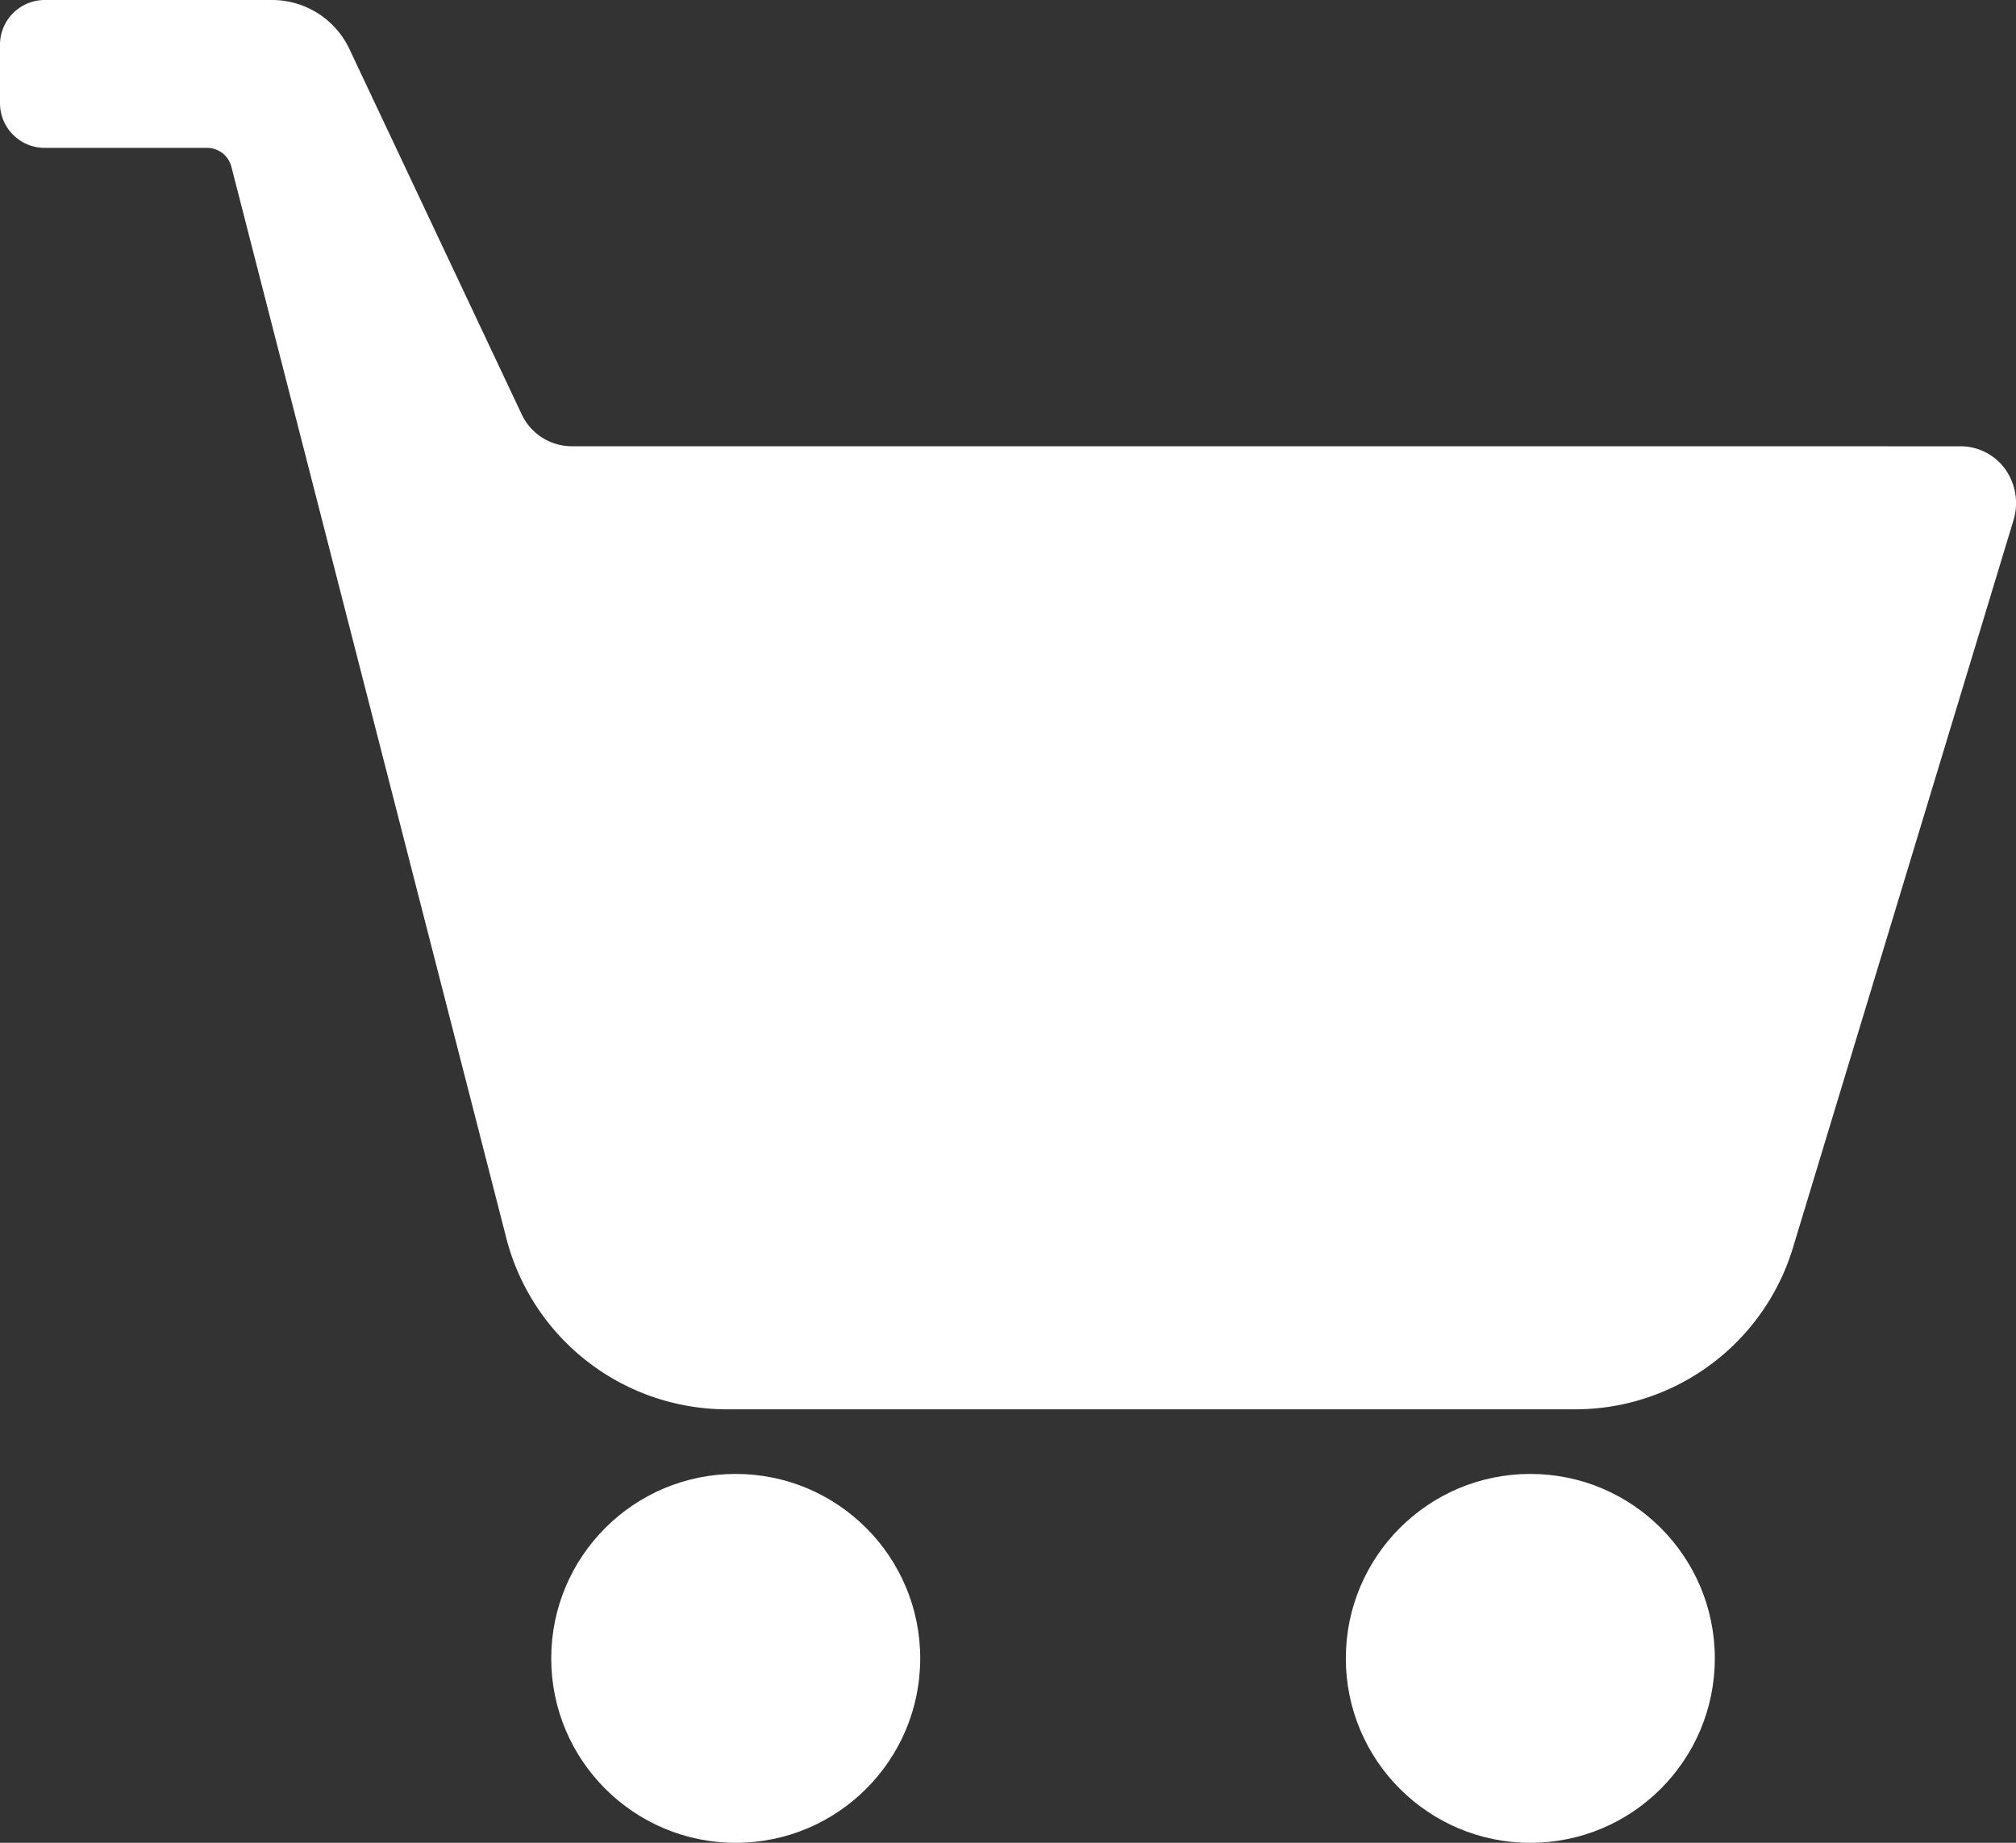
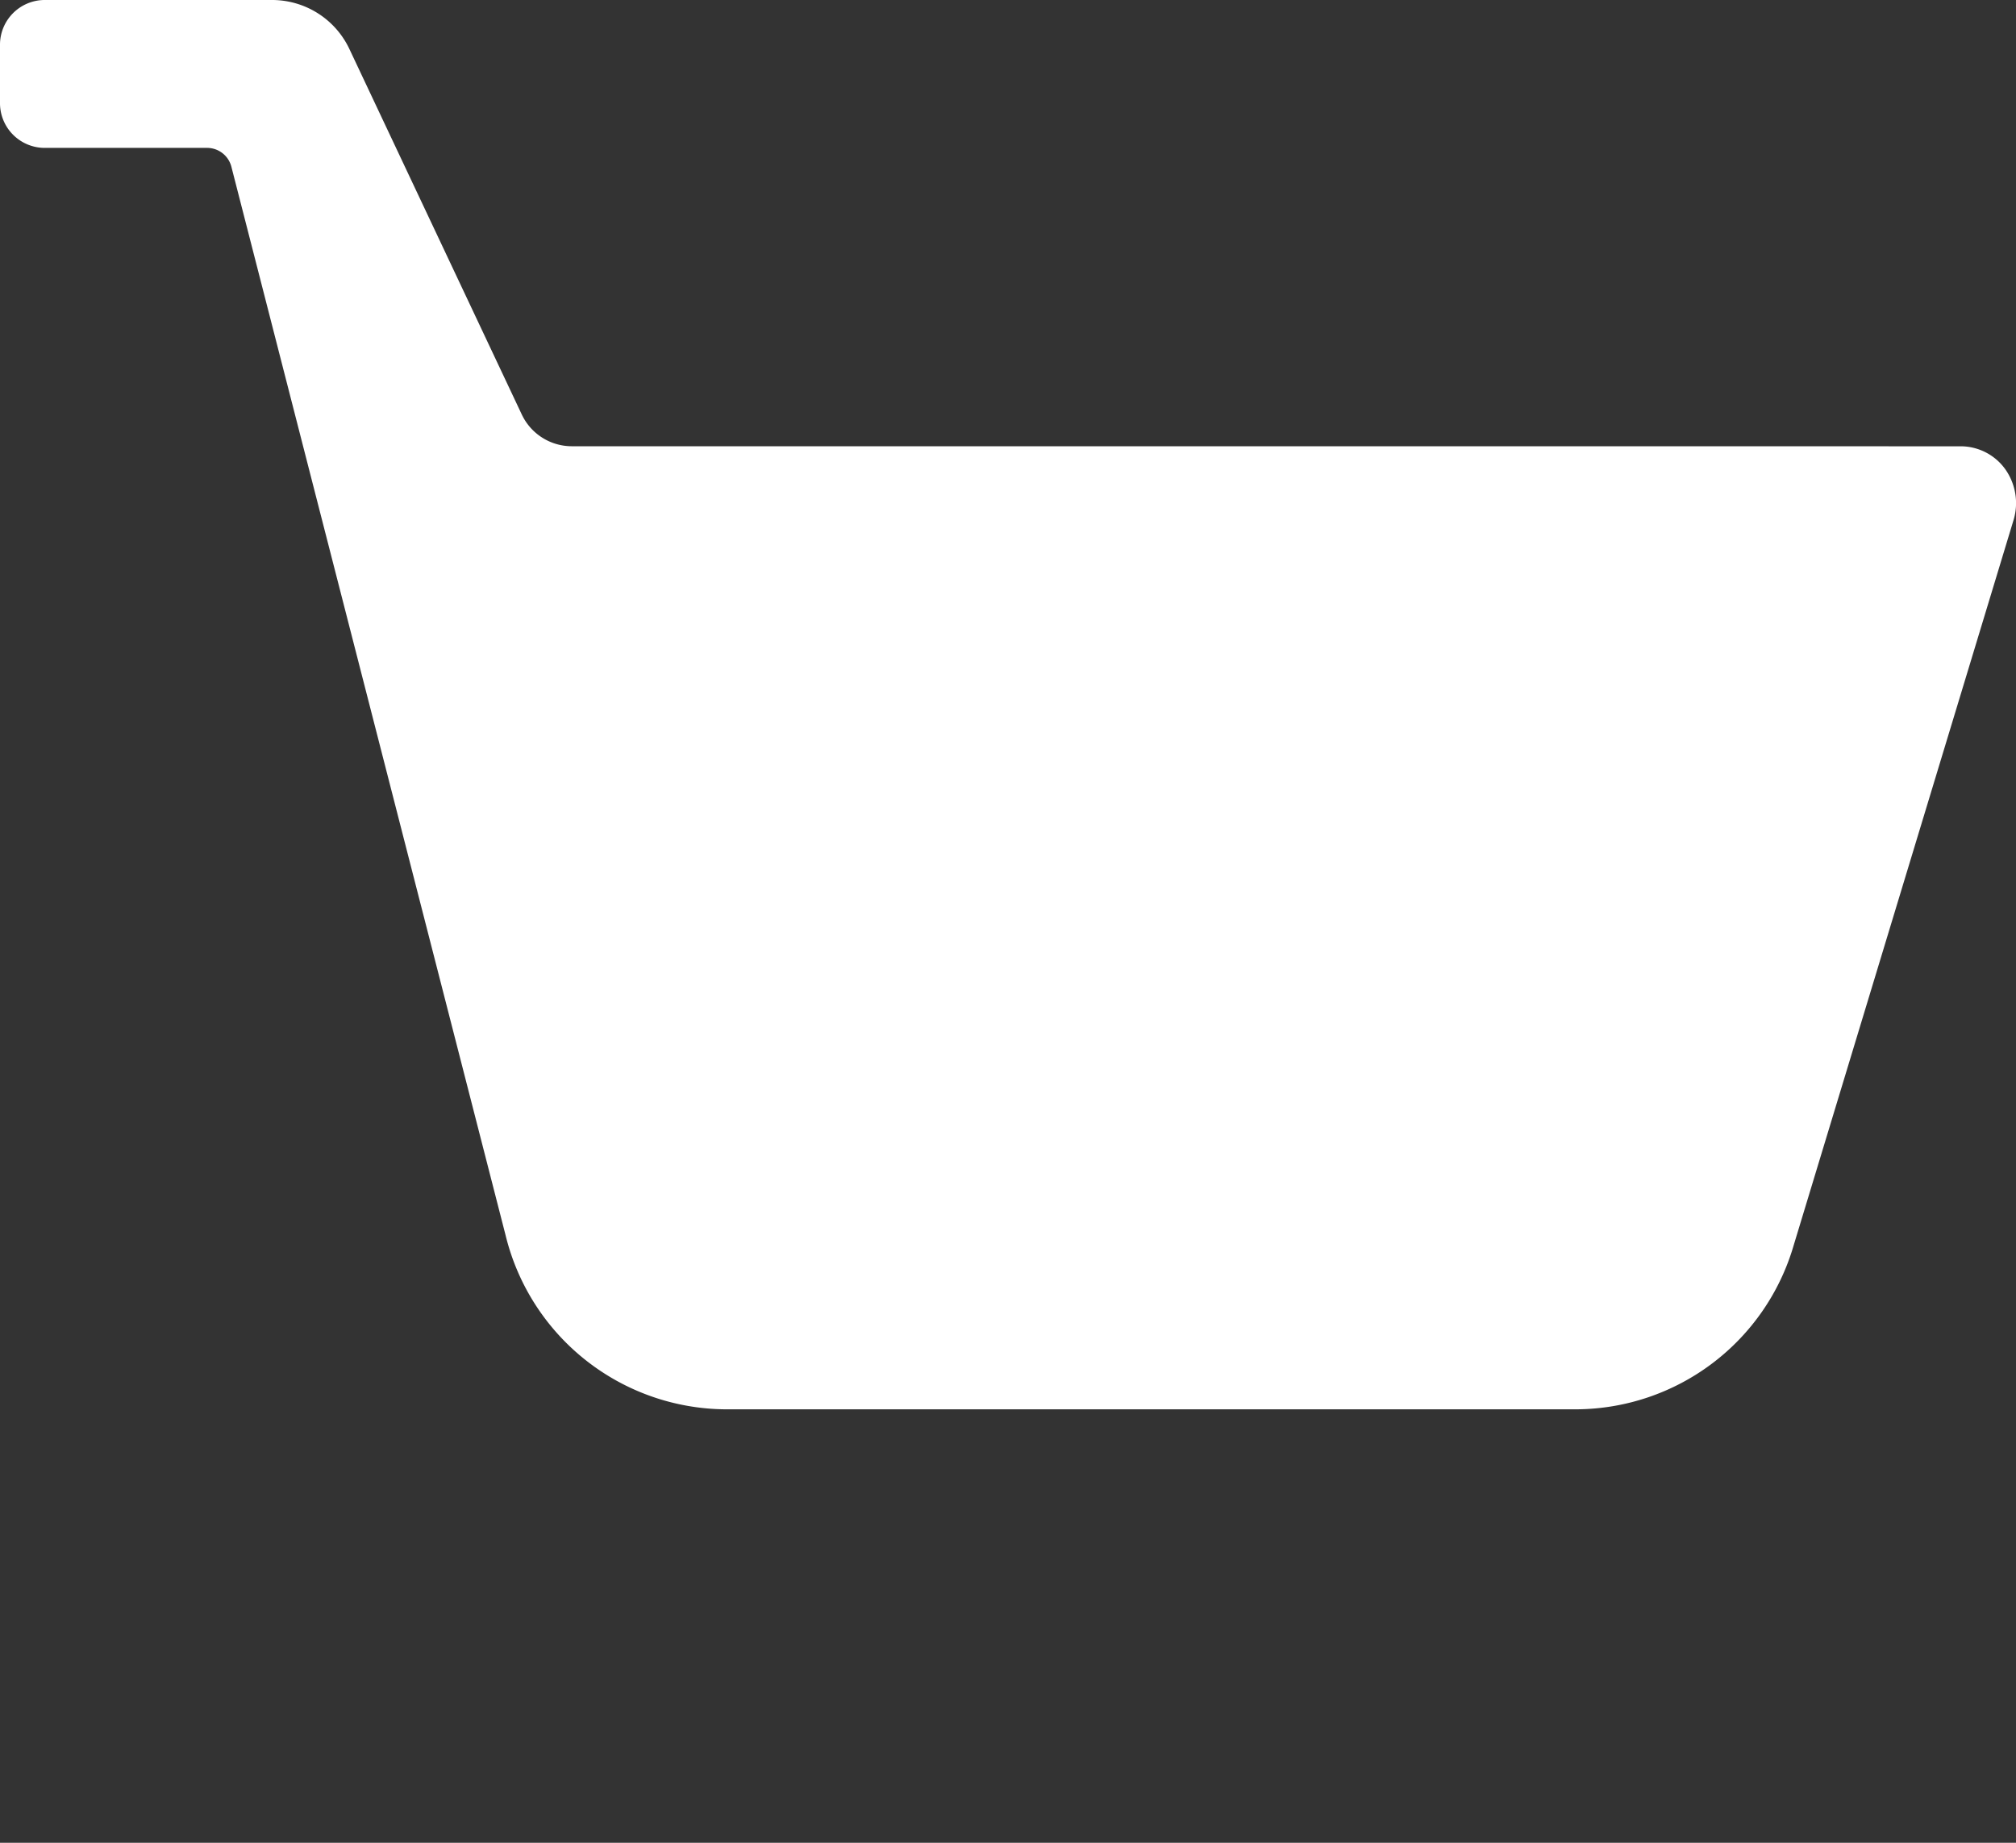
<svg xmlns="http://www.w3.org/2000/svg" width="35" height="32" viewBox="0 0 35 32">
  <rect x="0" y="0" width="35" height="32" fill="#333333" stroke="none" />
  <g transform="translate(0 0)">
    <g transform="translate(9.57 25.595)">
-       <ellipse cx="3.203" cy="3.203" rx="3.203" ry="3.203" fill="#fff" />
-     </g>
+       </g>
    <g transform="translate(23.365 25.595)">
-       <ellipse cx="3.203" cy="3.203" rx="3.203" ry="3.203" fill="#fff" />
-     </g>
+       </g>
    <path d="M9.921,9.539a.961.961,0,0,1-.865-.557L6.071,2.652A1.484,1.484,0,0,0,4.732,1.79H.767A.777.777,0,0,0,0,2.577v.994a.777.777,0,0,0,.767.787H3.6a.436.436,0,0,1,.418.331L8.779,23.246a3.959,3.959,0,0,0,3.808,3.017H27.379a3.951,3.951,0,0,0,3.76-2.844l3.819-12.6a1.019,1.019,0,0,0-.143-.879.954.954,0,0,0-.776-.4Z" transform="translate(0 -1.79)" fill="#fff" />
  </g>
</svg>